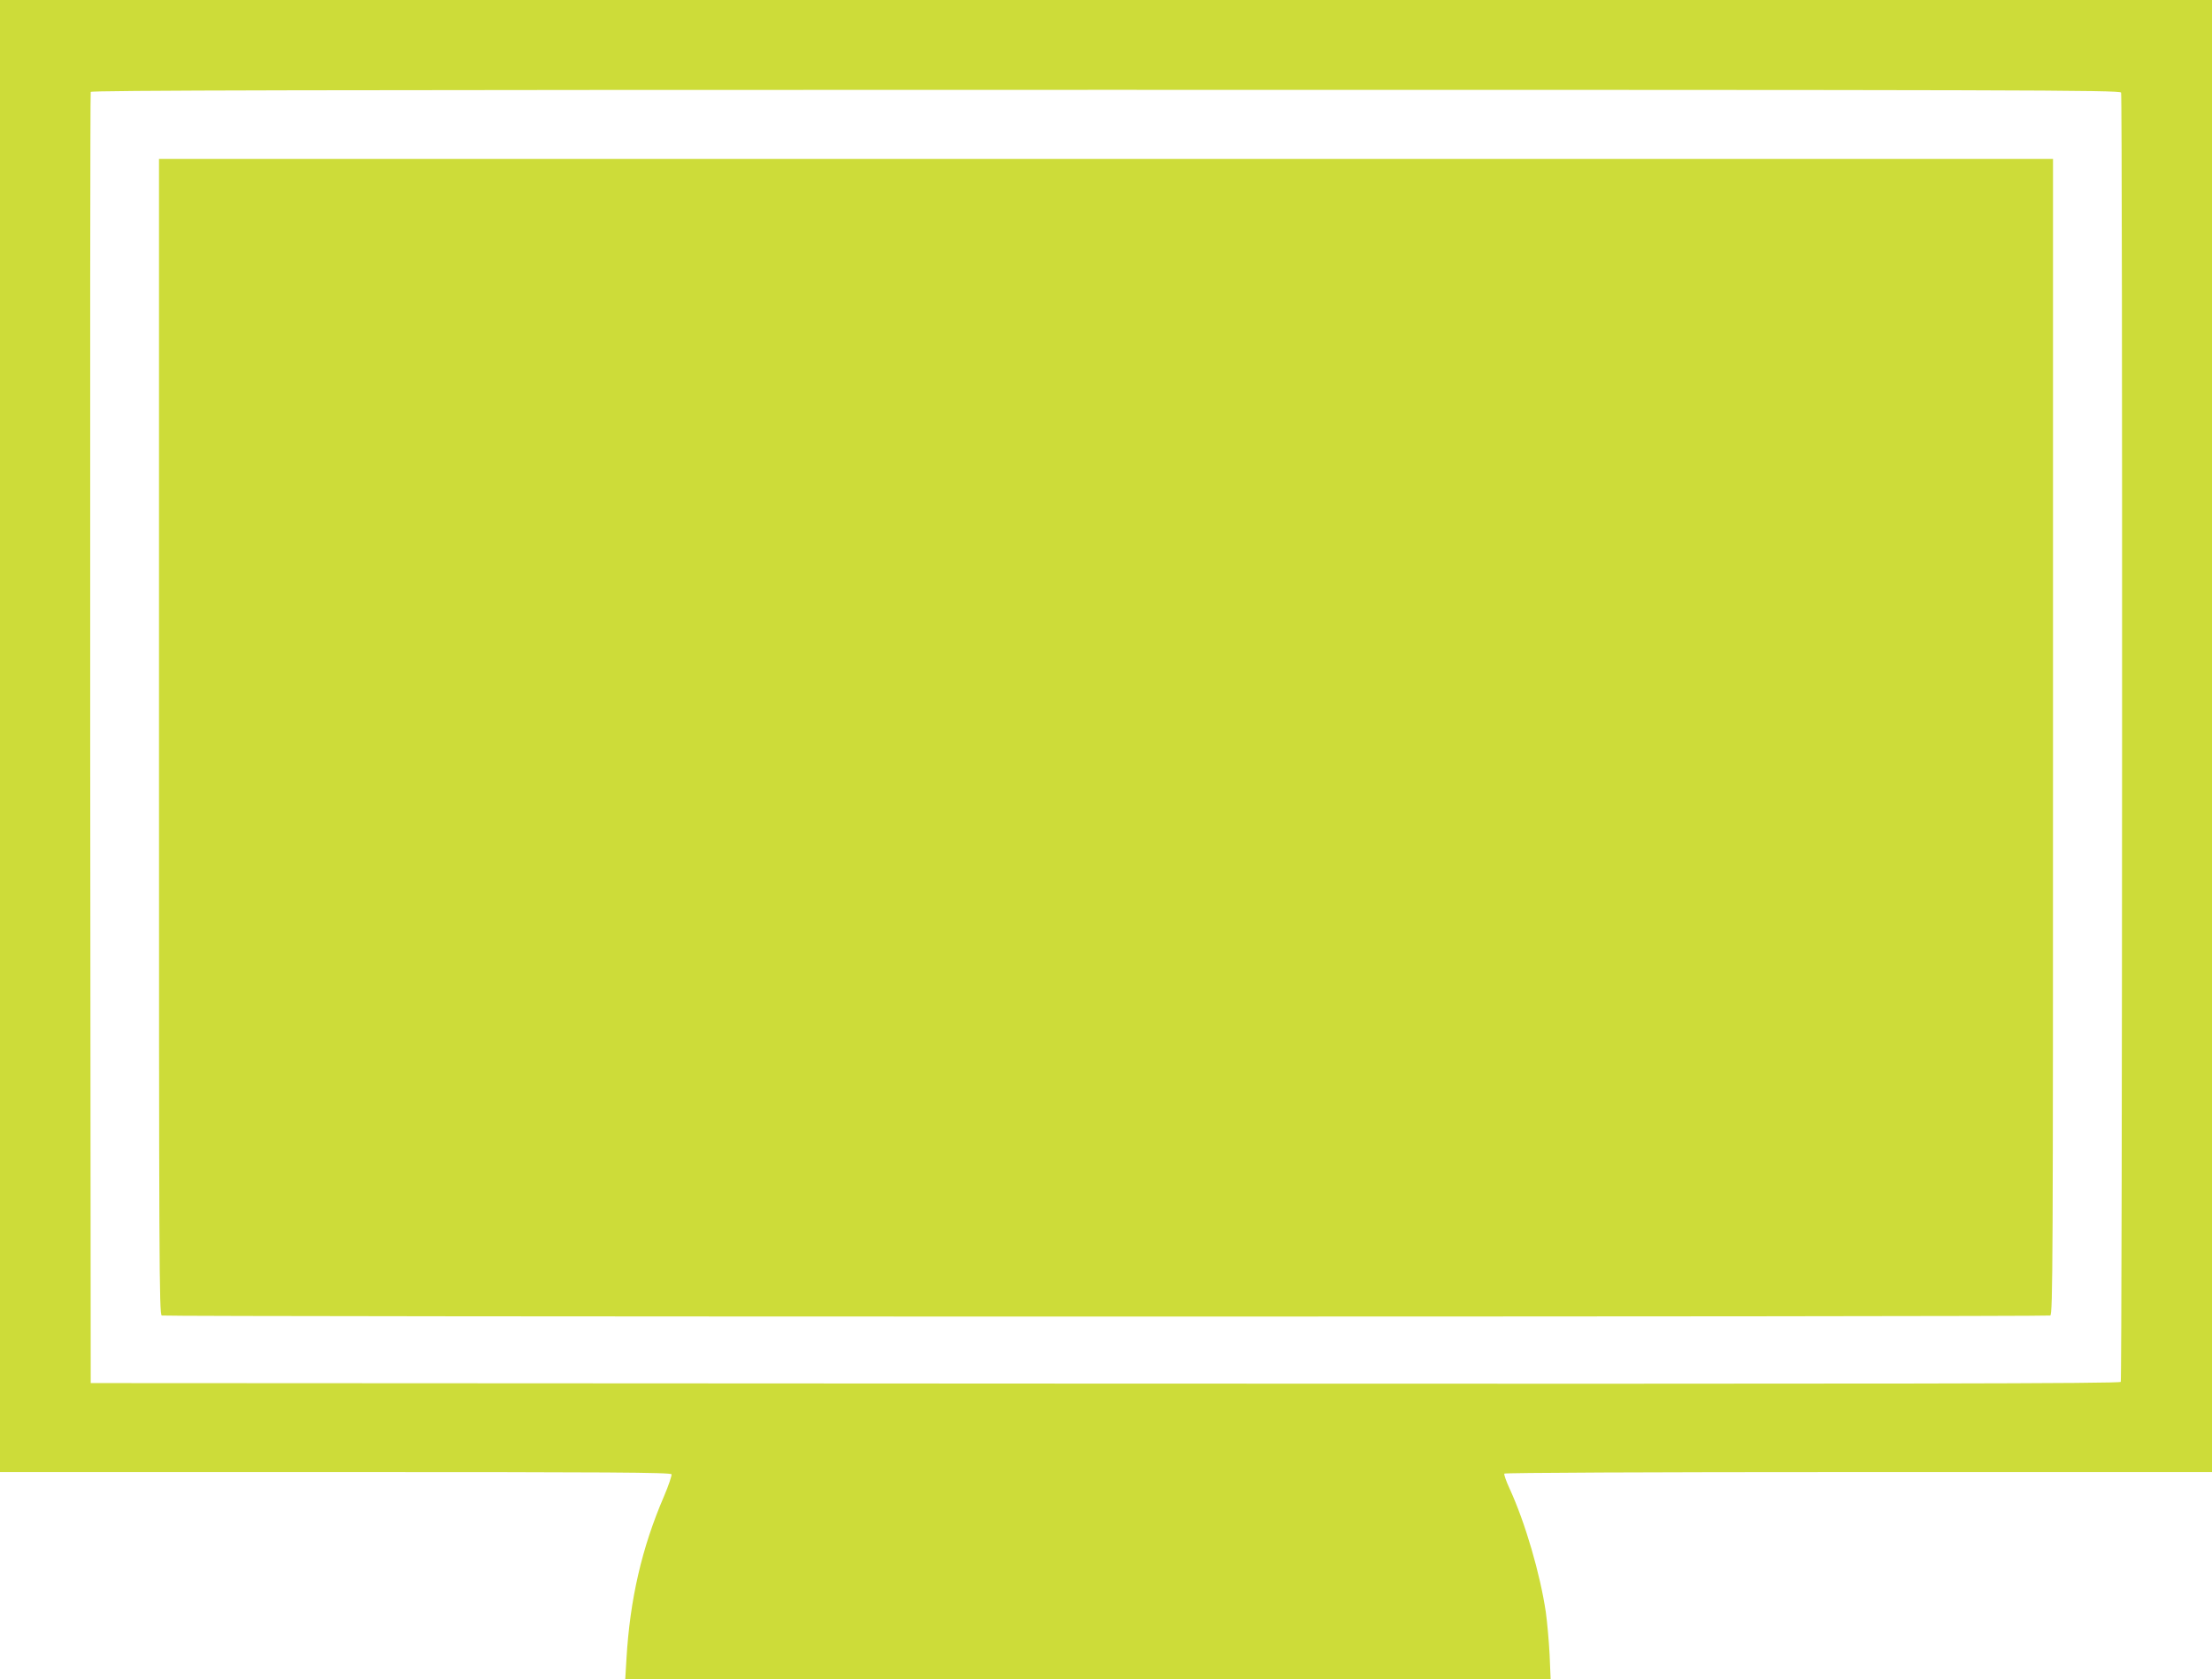
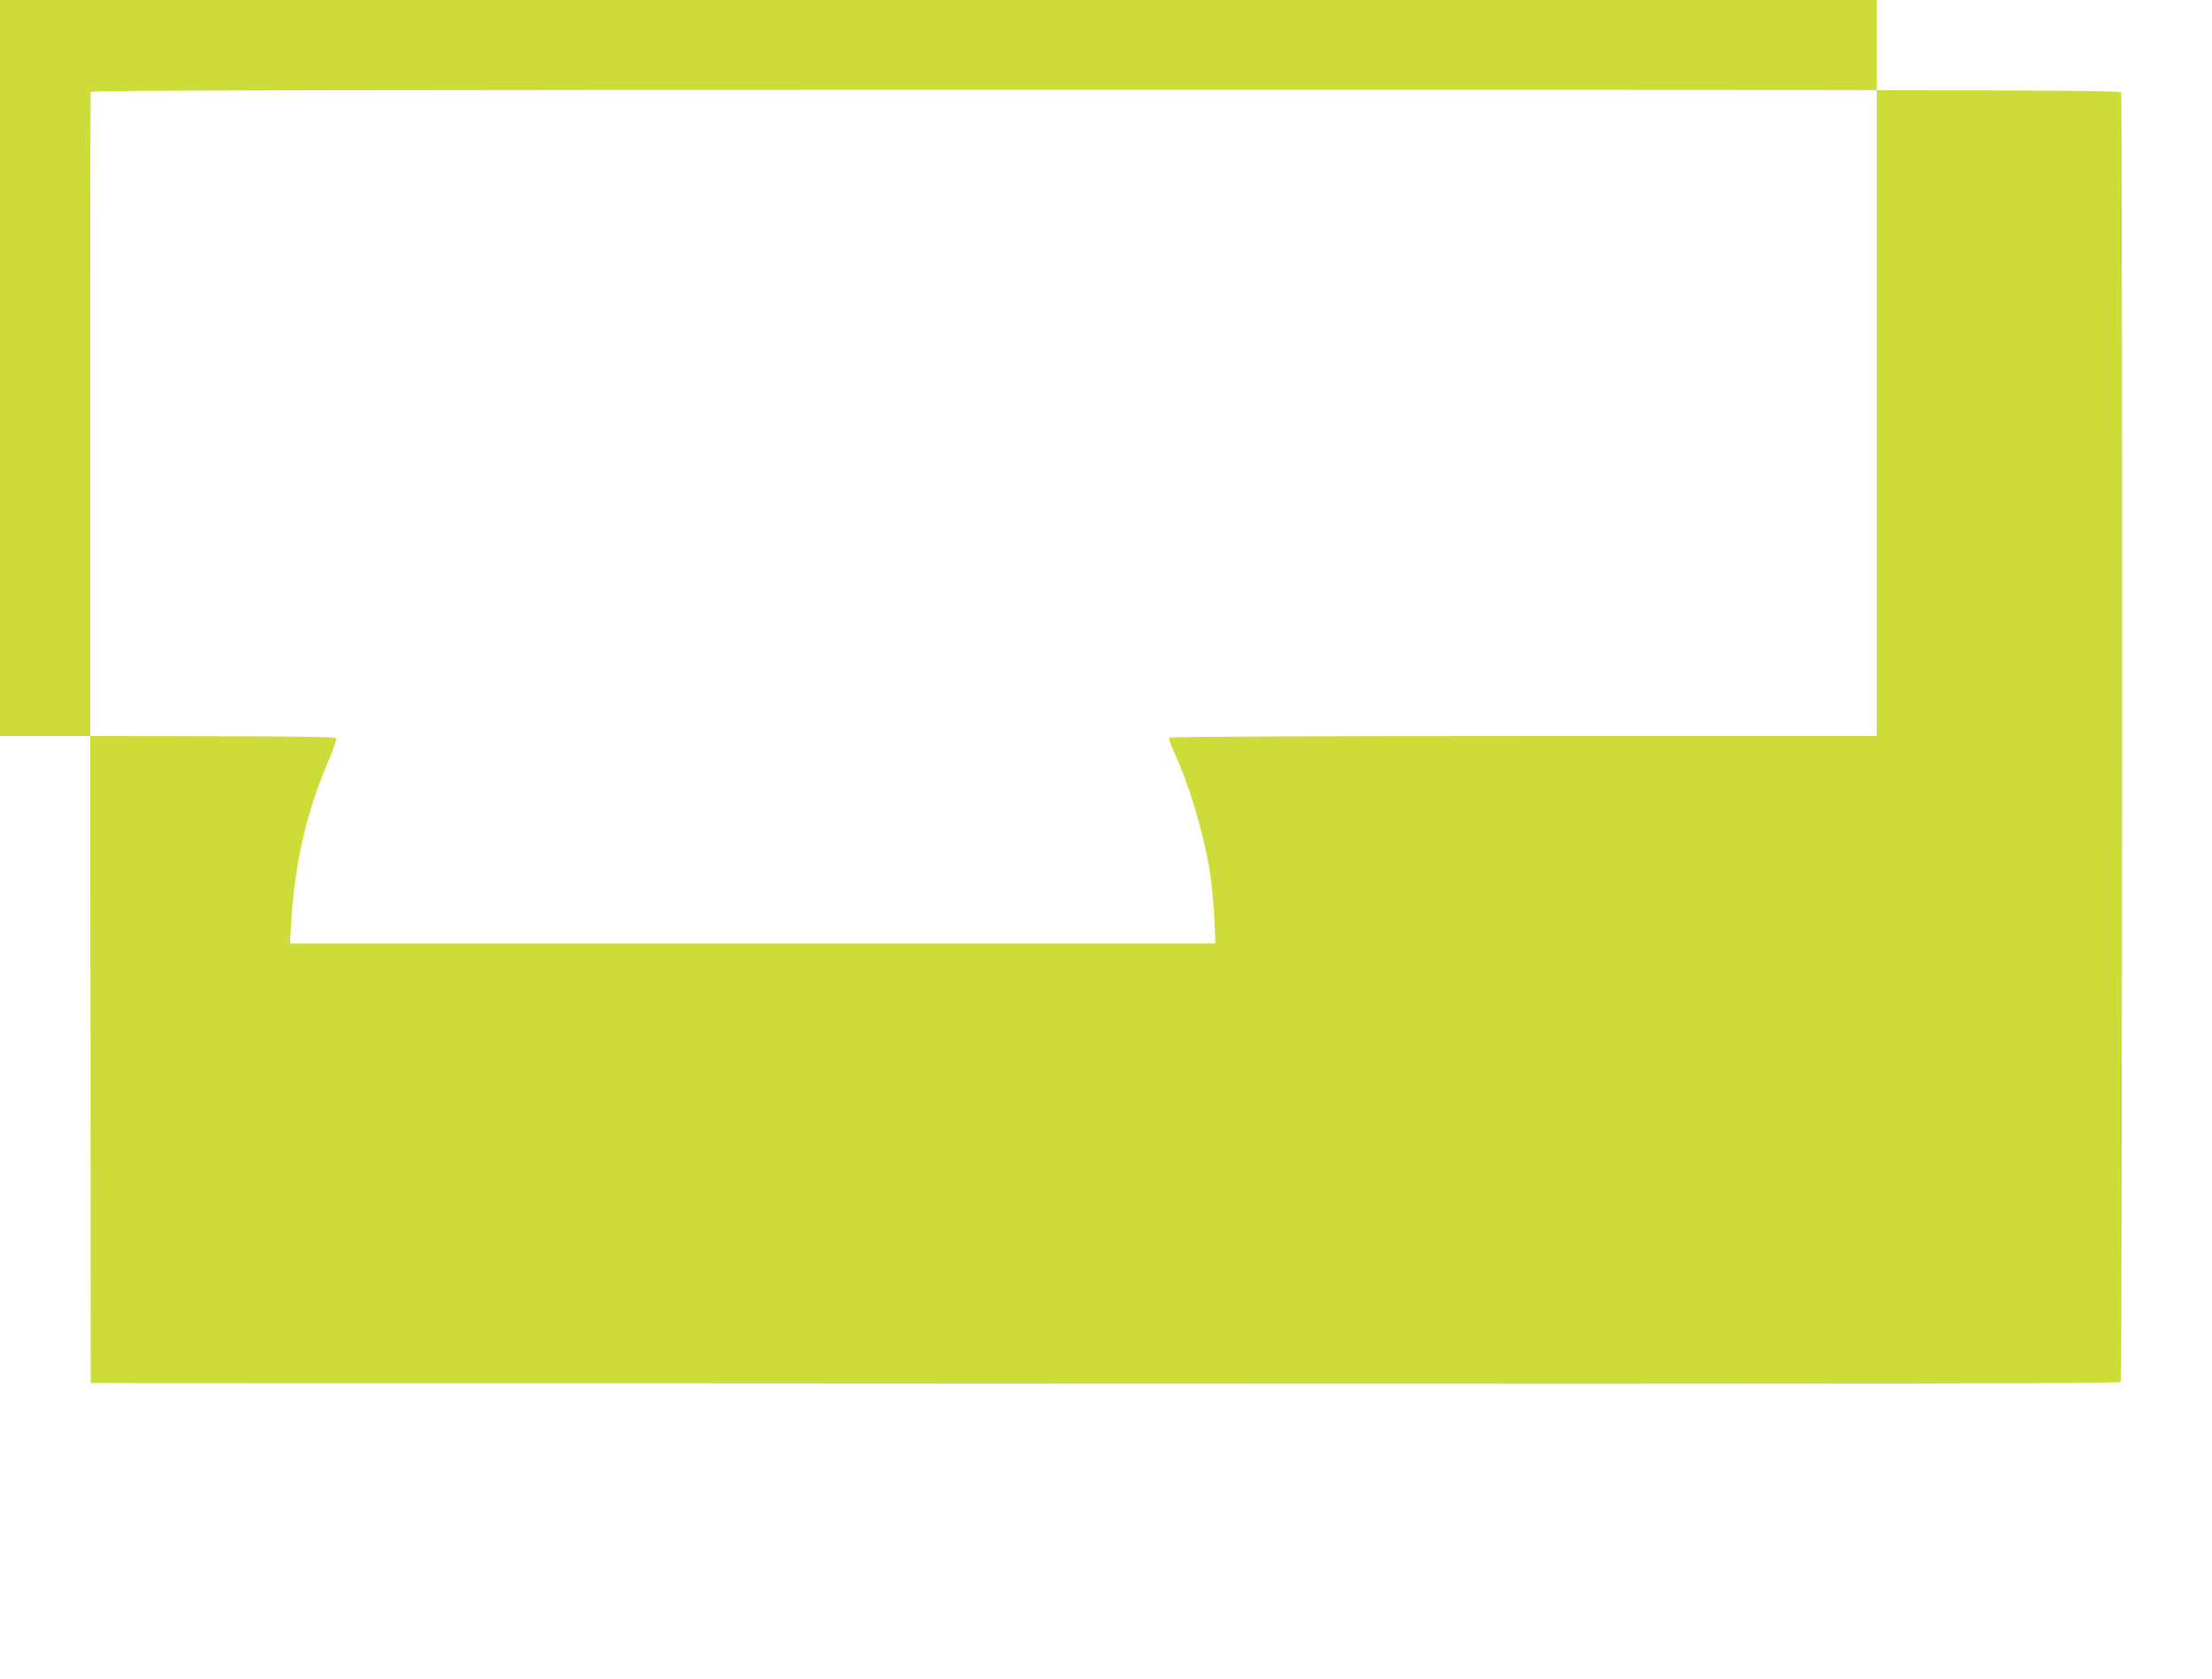
<svg xmlns="http://www.w3.org/2000/svg" version="1.0" width="1280pt" height="972pt" viewBox="0 0 1280 972" preserveAspectRatio="xMidYMid meet">
  <g transform="translate(0,972) scale(0.1,-0.1)" fill="#cddc39" stroke="none">
-     <path d="M0 5460 l0 -4260 1940 0 c1585 0 1942 -2 1946 -13 2 -7 -17 -65 -44 -128 -128 -297 -197 -597 -217 -941 l-7 -118 2677 0 2678 0 -6 143 c-4 78 -14 189 -22 247 -33 221 -118 514 -209 713 -20 43 -34 83 -31 88 4 5 815 9 2051 9 l2044 0 0 4260 0 4260 -6400 0 -6400 0 0 -4260z m12274 3724 c9 -24 7 -7447 -2 -7462 -7 -10 -1189 -12 -5878 -10 l-5869 3 -3 3730 c-1 2052 0 3736 3 3743 3 9 1187 12 5874 12 5342 0 5869 -1 5875 -16z" />
-     <path d="M920 5456 c0 -3040 1 -3344 16 -3350 21 -8 10907 -8 10928 0 15 6 16 310 16 3350 l0 3344 -5480 0 -5480 0 0 -3344z" />
+     <path d="M0 5460 c1585 0 1942 -2 1946 -13 2 -7 -17 -65 -44 -128 -128 -297 -197 -597 -217 -941 l-7 -118 2677 0 2678 0 -6 143 c-4 78 -14 189 -22 247 -33 221 -118 514 -209 713 -20 43 -34 83 -31 88 4 5 815 9 2051 9 l2044 0 0 4260 0 4260 -6400 0 -6400 0 0 -4260z m12274 3724 c9 -24 7 -7447 -2 -7462 -7 -10 -1189 -12 -5878 -10 l-5869 3 -3 3730 c-1 2052 0 3736 3 3743 3 9 1187 12 5874 12 5342 0 5869 -1 5875 -16z" />
  </g>
</svg>